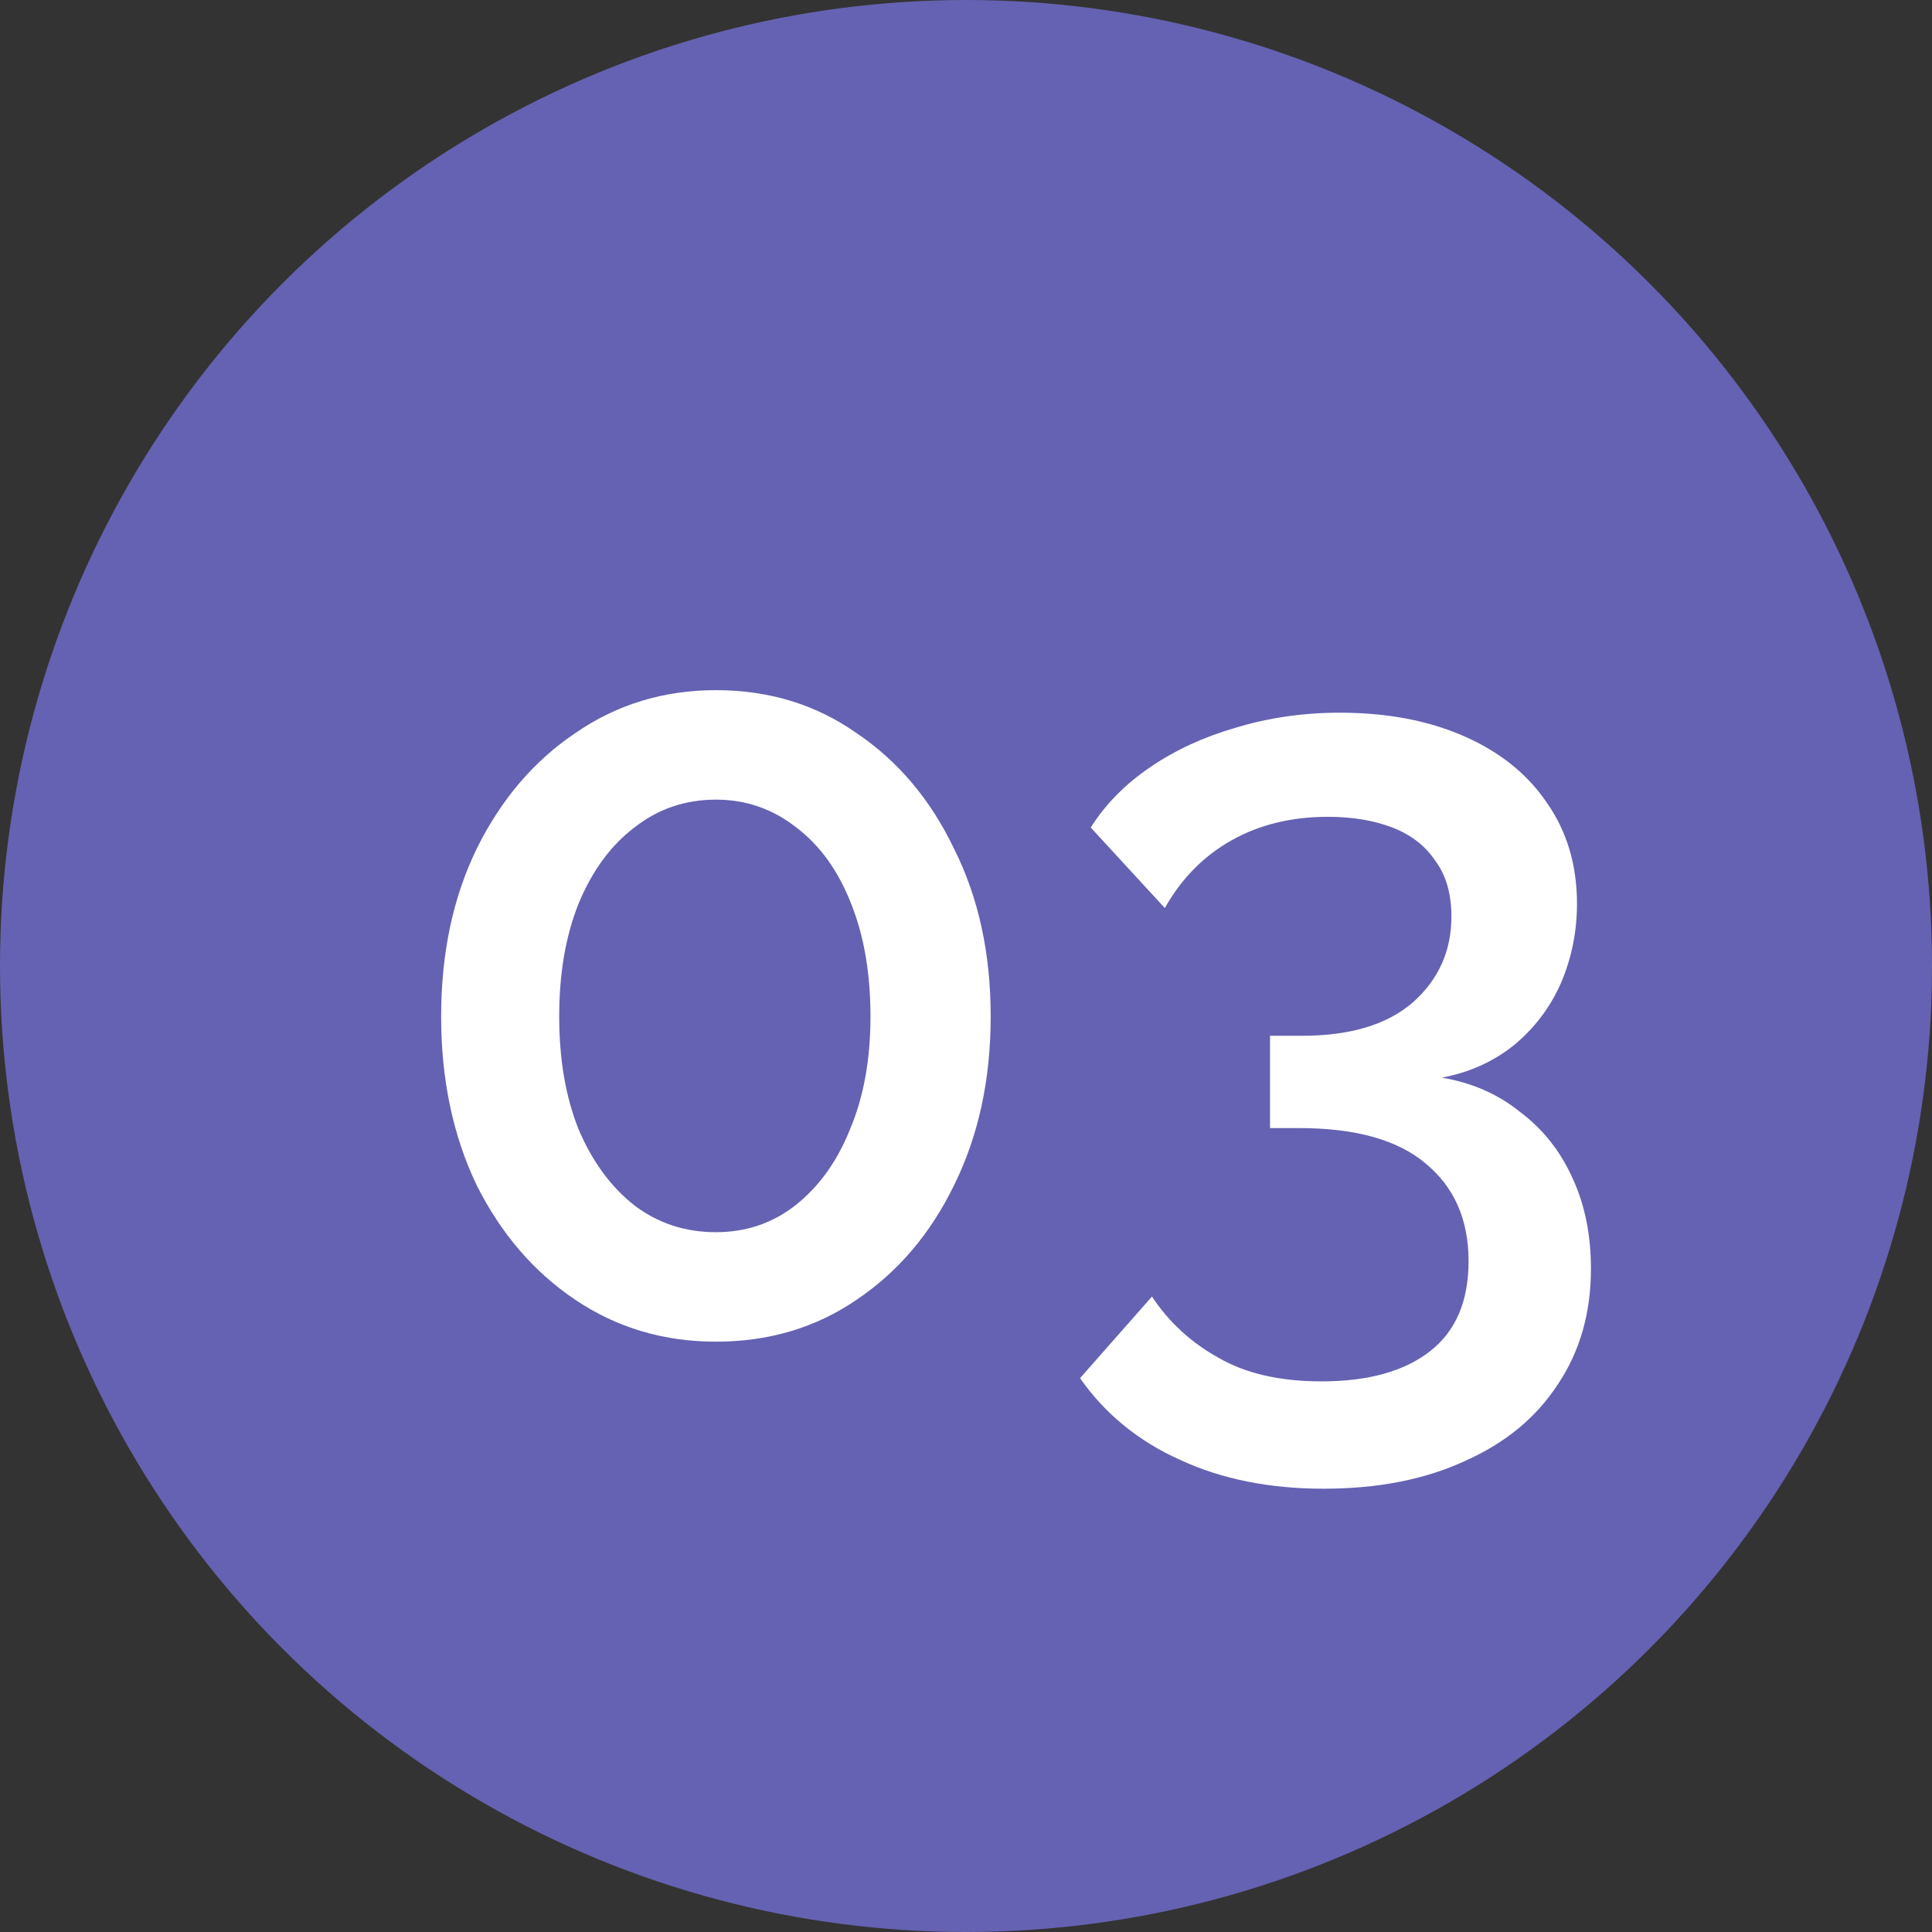
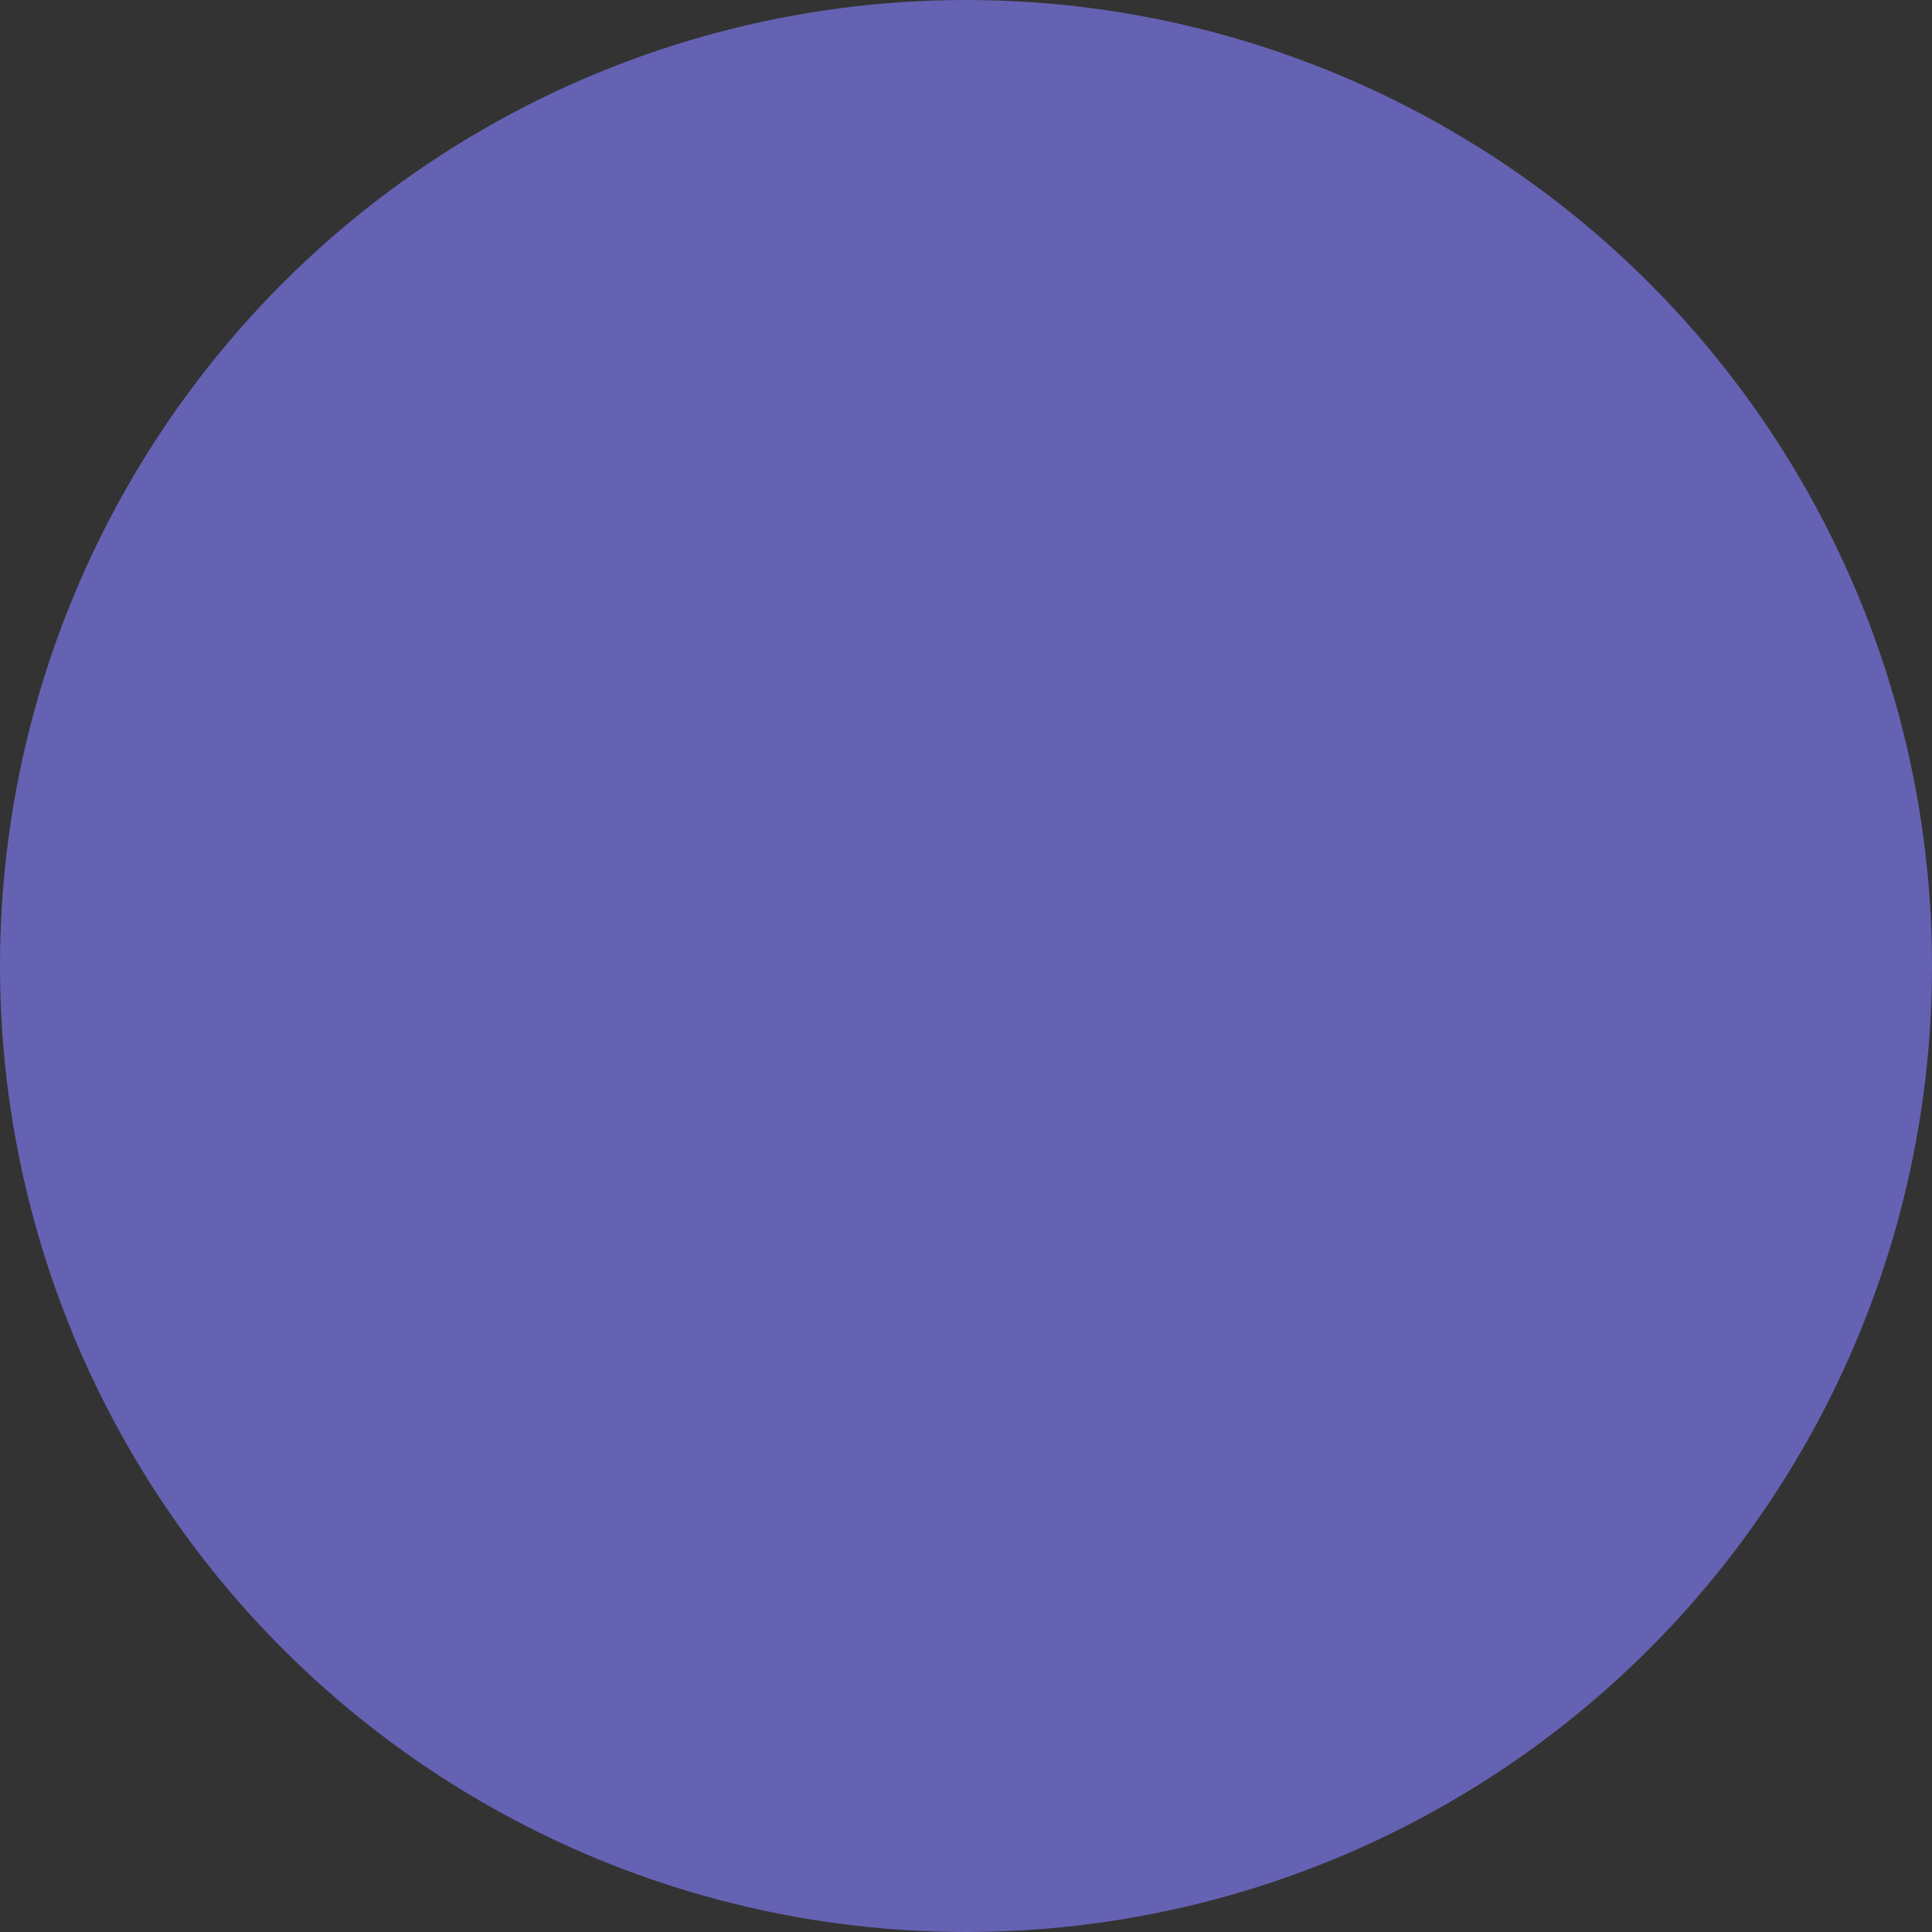
<svg xmlns="http://www.w3.org/2000/svg" width="45" height="45" viewBox="0 0 45 45" fill="none">
  <rect x="0" y="0" width="45" height="45" fill="#333333" stroke="none" />
  <circle cx="22.5" cy="22.5" r="22.5" fill="#6562B3" />
-   <path d="M23.075 23.675C23.075 25.142 22.792 26.45 22.225 27.6C21.675 28.733 20.917 29.625 19.95 30.275C19 30.925 17.908 31.25 16.675 31.25C15.458 31.25 14.367 30.925 13.4 30.275C12.433 29.625 11.667 28.733 11.1 27.6C10.55 26.45 10.275 25.142 10.275 23.675C10.275 22.208 10.55 20.908 11.1 19.775C11.667 18.625 12.433 17.725 13.4 17.075C14.367 16.408 15.458 16.075 16.675 16.075C17.908 16.075 19 16.408 19.95 17.075C20.917 17.725 21.675 18.625 22.225 19.775C22.792 20.908 23.075 22.208 23.075 23.675ZM20.275 23.675C20.275 22.675 20.125 21.8 19.825 21.05C19.525 20.283 19.1 19.692 18.55 19.275C18 18.842 17.375 18.625 16.675 18.625C15.958 18.625 15.325 18.842 14.775 19.275C14.225 19.692 13.792 20.283 13.475 21.05C13.175 21.8 13.025 22.675 13.025 23.675C13.025 24.675 13.175 25.55 13.475 26.3C13.792 27.05 14.225 27.642 14.775 28.075C15.325 28.492 15.958 28.7 16.675 28.7C17.375 28.7 17.992 28.492 18.525 28.075C19.075 27.642 19.5 27.05 19.8 26.3C20.117 25.55 20.275 24.675 20.275 23.675ZM33.581 25.1C34.281 25.217 34.89 25.483 35.406 25.9C35.94 26.3 36.348 26.817 36.631 27.45C36.915 28.067 37.056 28.767 37.056 29.55C37.056 30.583 36.798 31.483 36.281 32.25C35.781 33.017 35.065 33.608 34.131 34.025C33.198 34.458 32.098 34.675 30.831 34.675C29.565 34.675 28.448 34.45 27.481 34C26.515 33.567 25.74 32.933 25.156 32.1L26.831 30.2C27.231 30.8 27.748 31.275 28.381 31.625C29.015 31.992 29.815 32.175 30.781 32.175C31.865 32.175 32.706 31.942 33.306 31.475C33.906 31.008 34.206 30.308 34.206 29.375C34.206 28.408 33.873 27.65 33.206 27.1C32.556 26.55 31.573 26.275 30.256 26.275H29.581V24.125H30.331C31.448 24.125 32.306 23.867 32.906 23.35C33.506 22.817 33.806 22.15 33.806 21.35C33.806 20.817 33.681 20.383 33.431 20.05C33.198 19.7 32.865 19.442 32.431 19.275C31.998 19.108 31.498 19.025 30.931 19.025C30.081 19.025 29.331 19.208 28.681 19.575C28.031 19.942 27.515 20.467 27.131 21.15L25.406 19.275C25.74 18.742 26.198 18.275 26.781 17.875C27.365 17.475 28.031 17.167 28.781 16.95C29.548 16.717 30.356 16.6 31.206 16.6C32.306 16.6 33.273 16.783 34.106 17.15C34.94 17.517 35.581 18.033 36.031 18.7C36.498 19.367 36.731 20.15 36.731 21.05C36.731 21.7 36.606 22.317 36.356 22.9C36.106 23.467 35.74 23.95 35.256 24.35C34.773 24.733 34.215 24.983 33.581 25.1Z" fill="white" />
</svg>